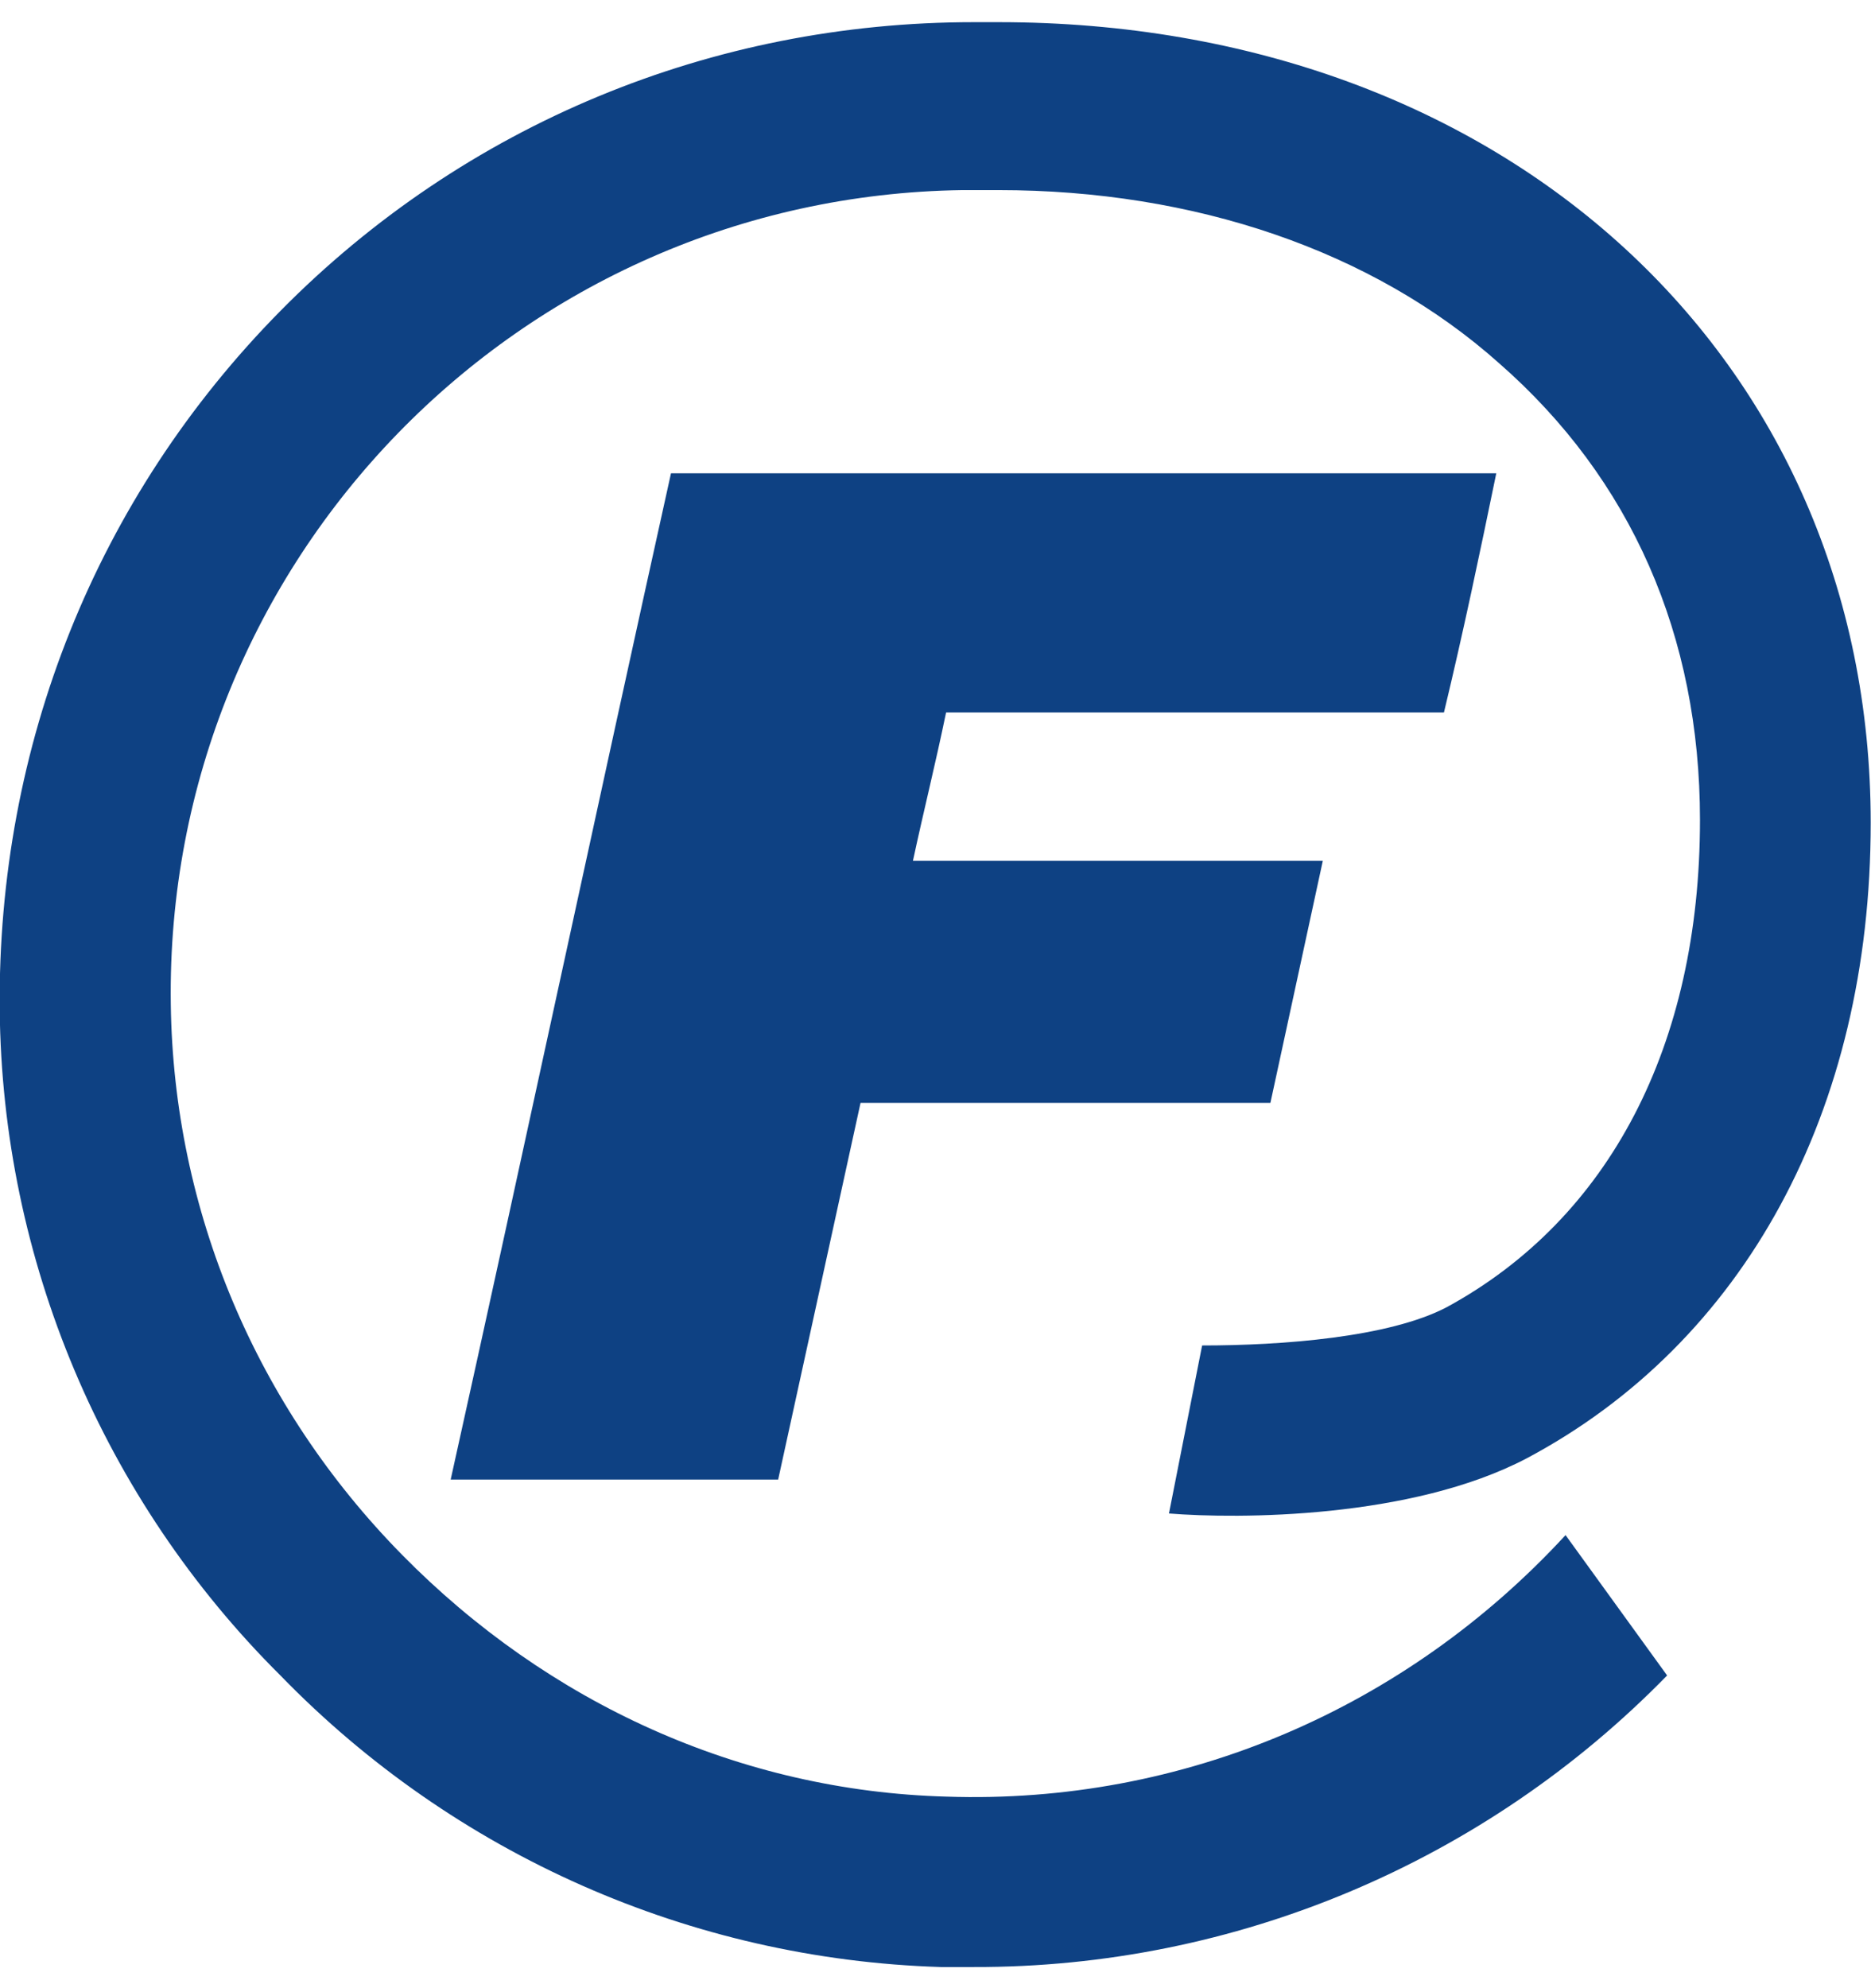
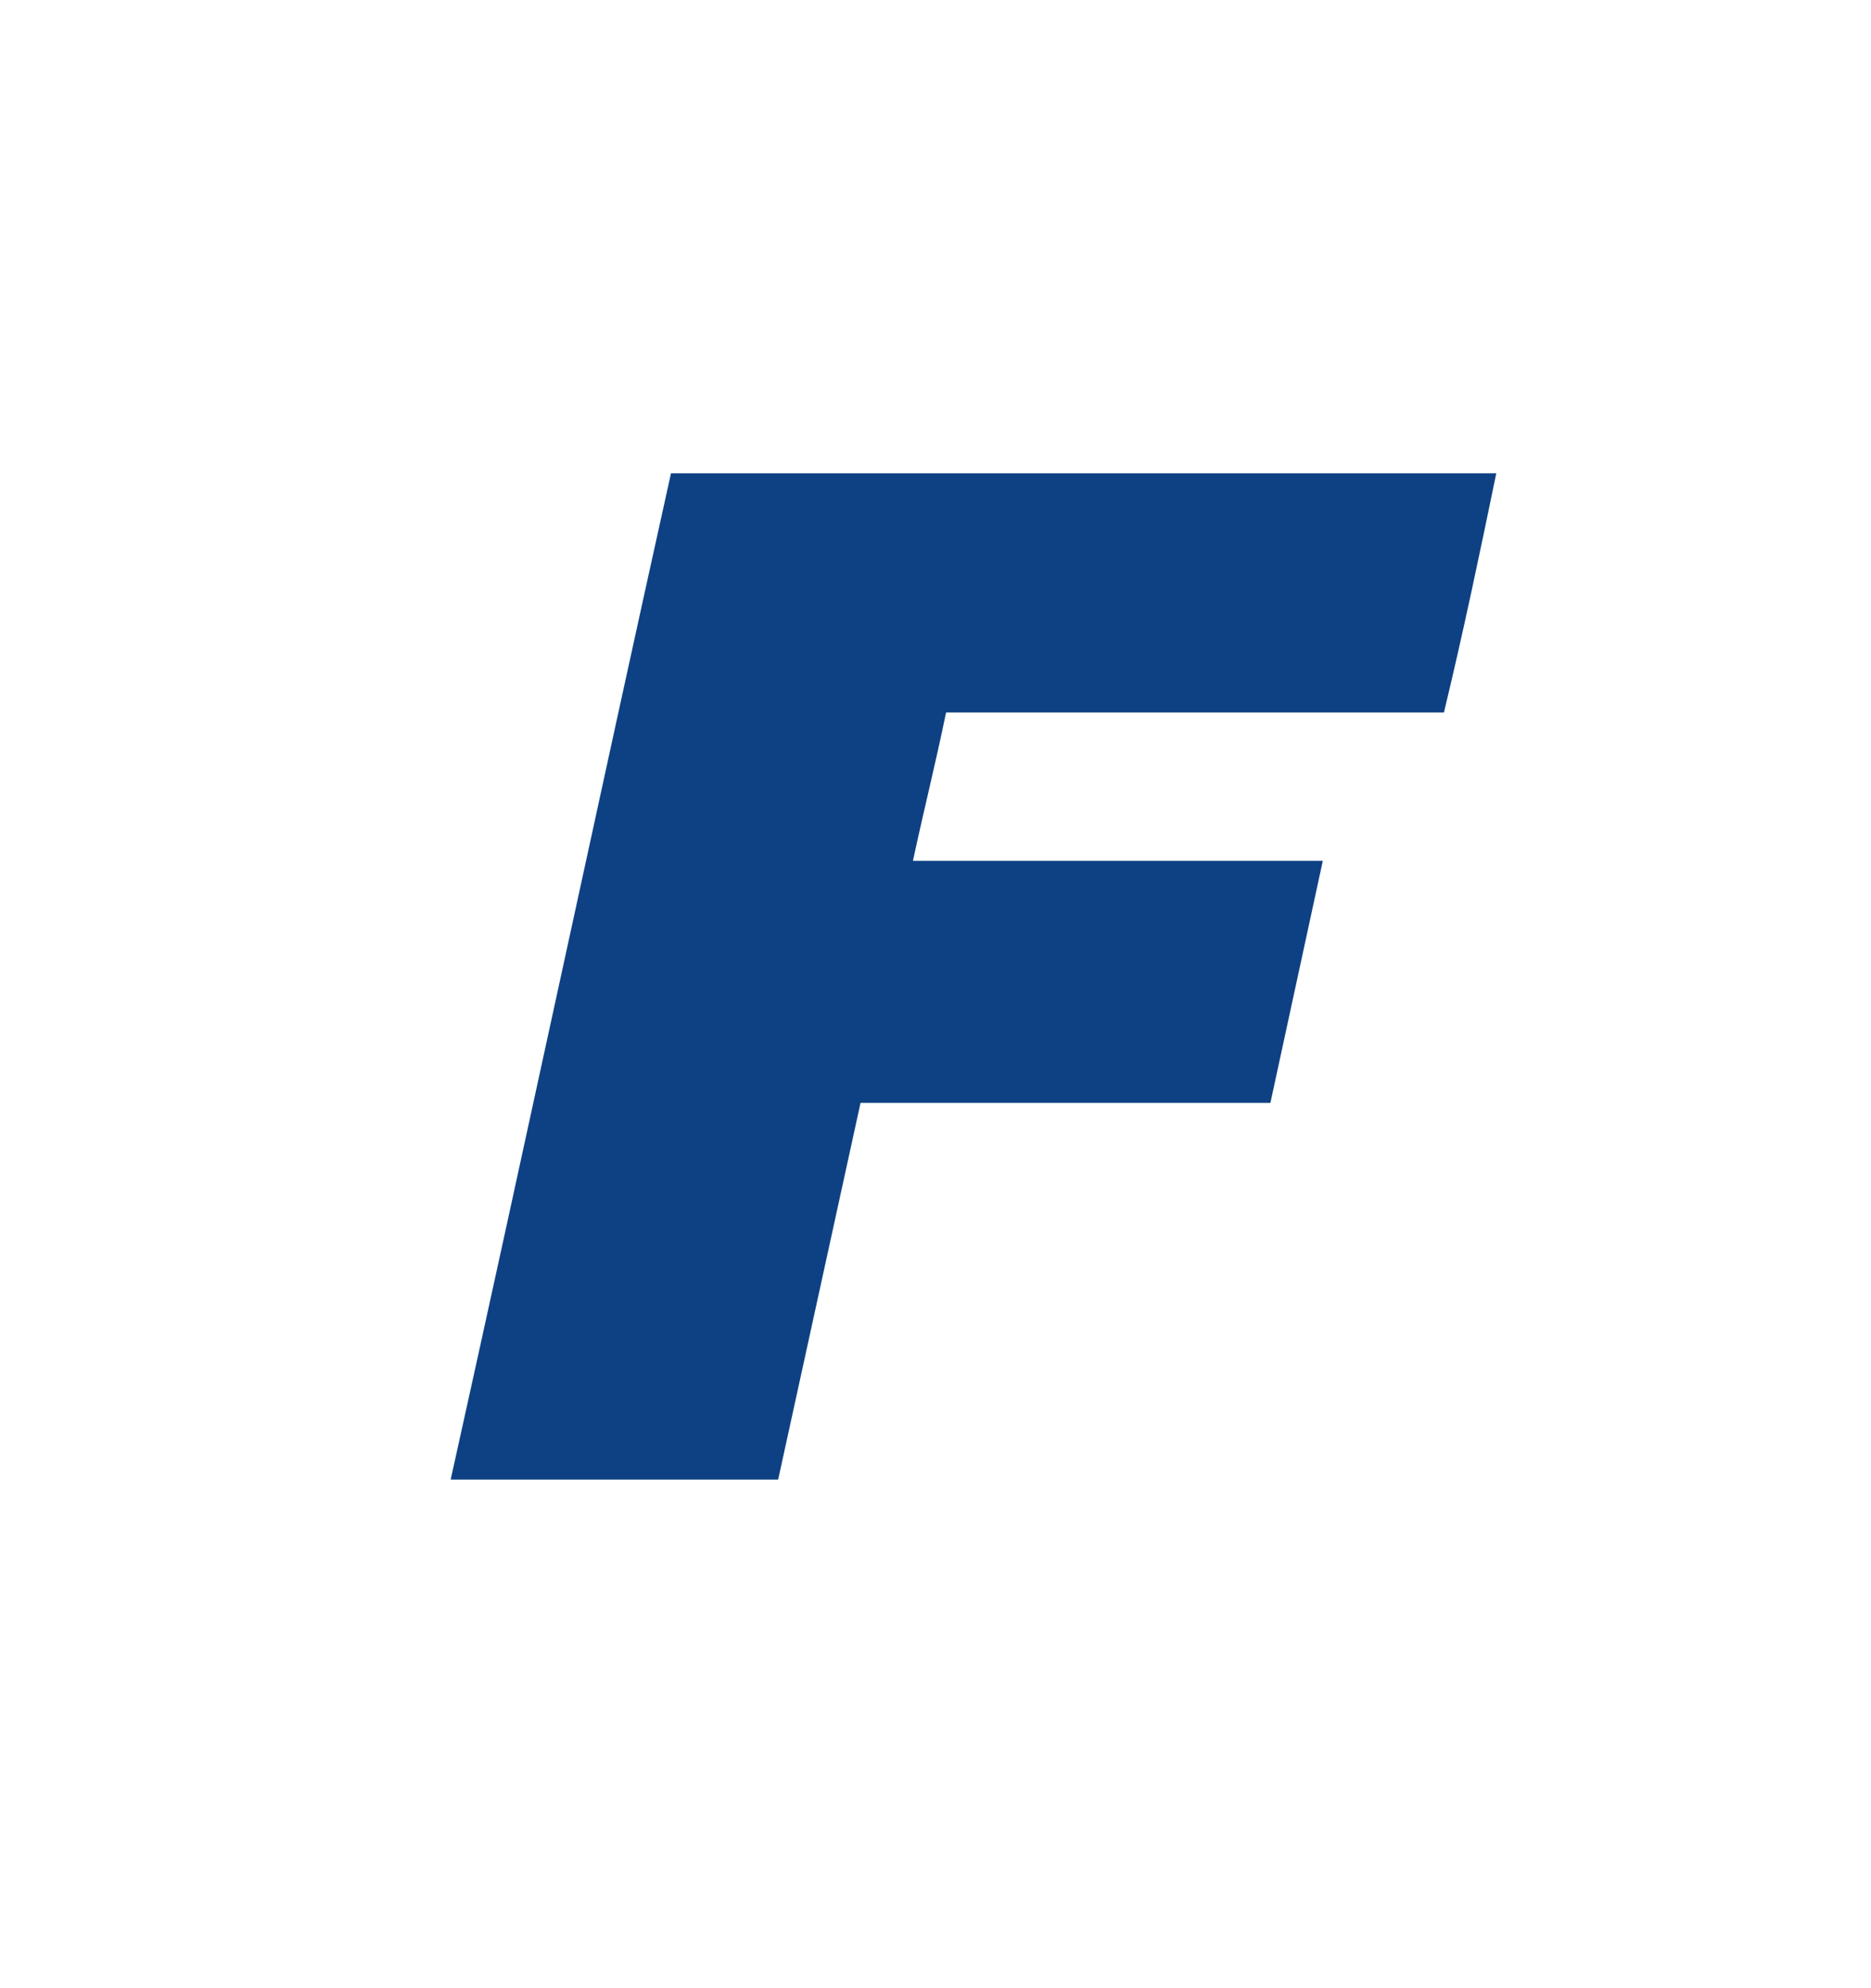
<svg xmlns="http://www.w3.org/2000/svg" width="32" height="34" viewBox="0 0 32 34" fill="none">
  <path d="M11.476 8.094H25.591C25.311 9.455 25.024 10.823 24.696 12.184H16.181C15.996 13.08 15.805 13.832 15.614 14.722H22.624L21.728 18.86H14.718L13.309 25.302H7.708C8.98 19.57 10.204 13.832 11.476 8.094Z" fill="#0E4183" />
-   <path d="M26.113 24.938C29.827 22.962 31.995 19.009 31.995 14.071C31.995 6.117 25.737 0.379 17.079 0.379H16.655C12.182 0.379 7.949 2.122 4.796 5.317C1.643 8.512 -0.046 12.751 -0.005 17.265C0.037 21.547 1.763 25.637 4.796 28.652C7.77 31.715 11.818 33.507 16.088 33.638H16.655C21.121 33.65 25.396 31.847 28.513 28.652L26.776 26.252C24.047 29.213 20.238 30.861 16.189 30.724C12.66 30.629 9.37 29.124 6.874 26.586C4.378 24.048 2.969 20.705 2.921 17.176C2.814 9.592 8.874 3.358 16.458 3.251H17.079C20.423 3.251 23.48 4.284 25.641 6.213C27.898 8.189 29.075 10.87 29.075 14.023C29.075 17.88 27.522 20.842 24.746 22.353C23.76 22.872 21.921 23.009 20.56 23.009L19.993 25.882C21.169 25.977 24.137 25.977 26.113 24.938Z" fill="#0E4183" />
</svg>